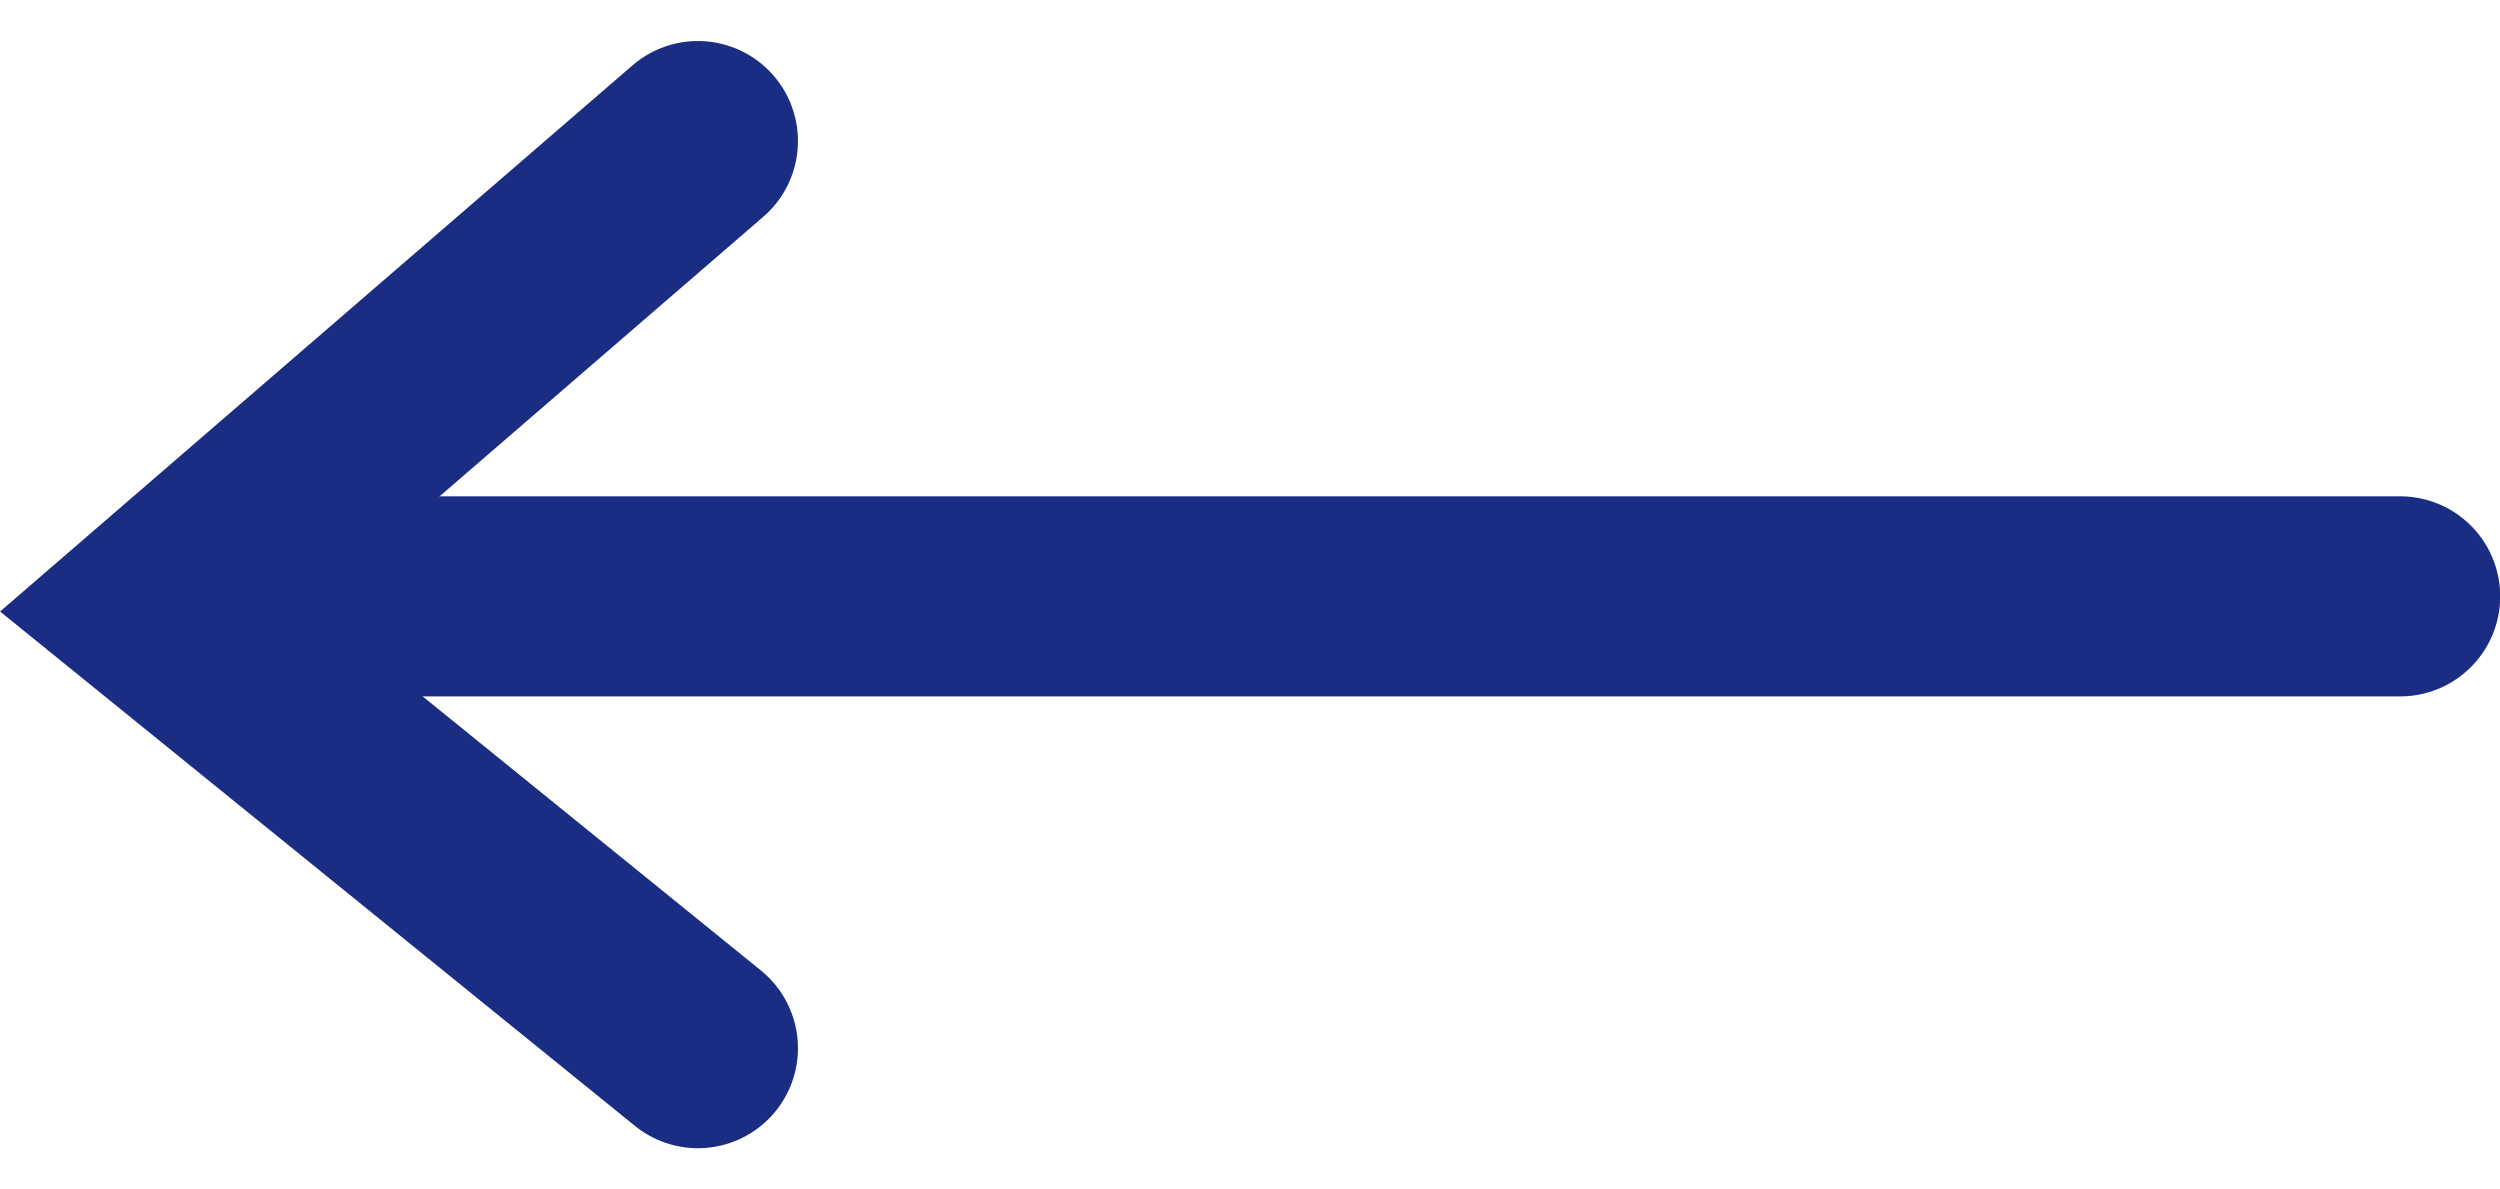
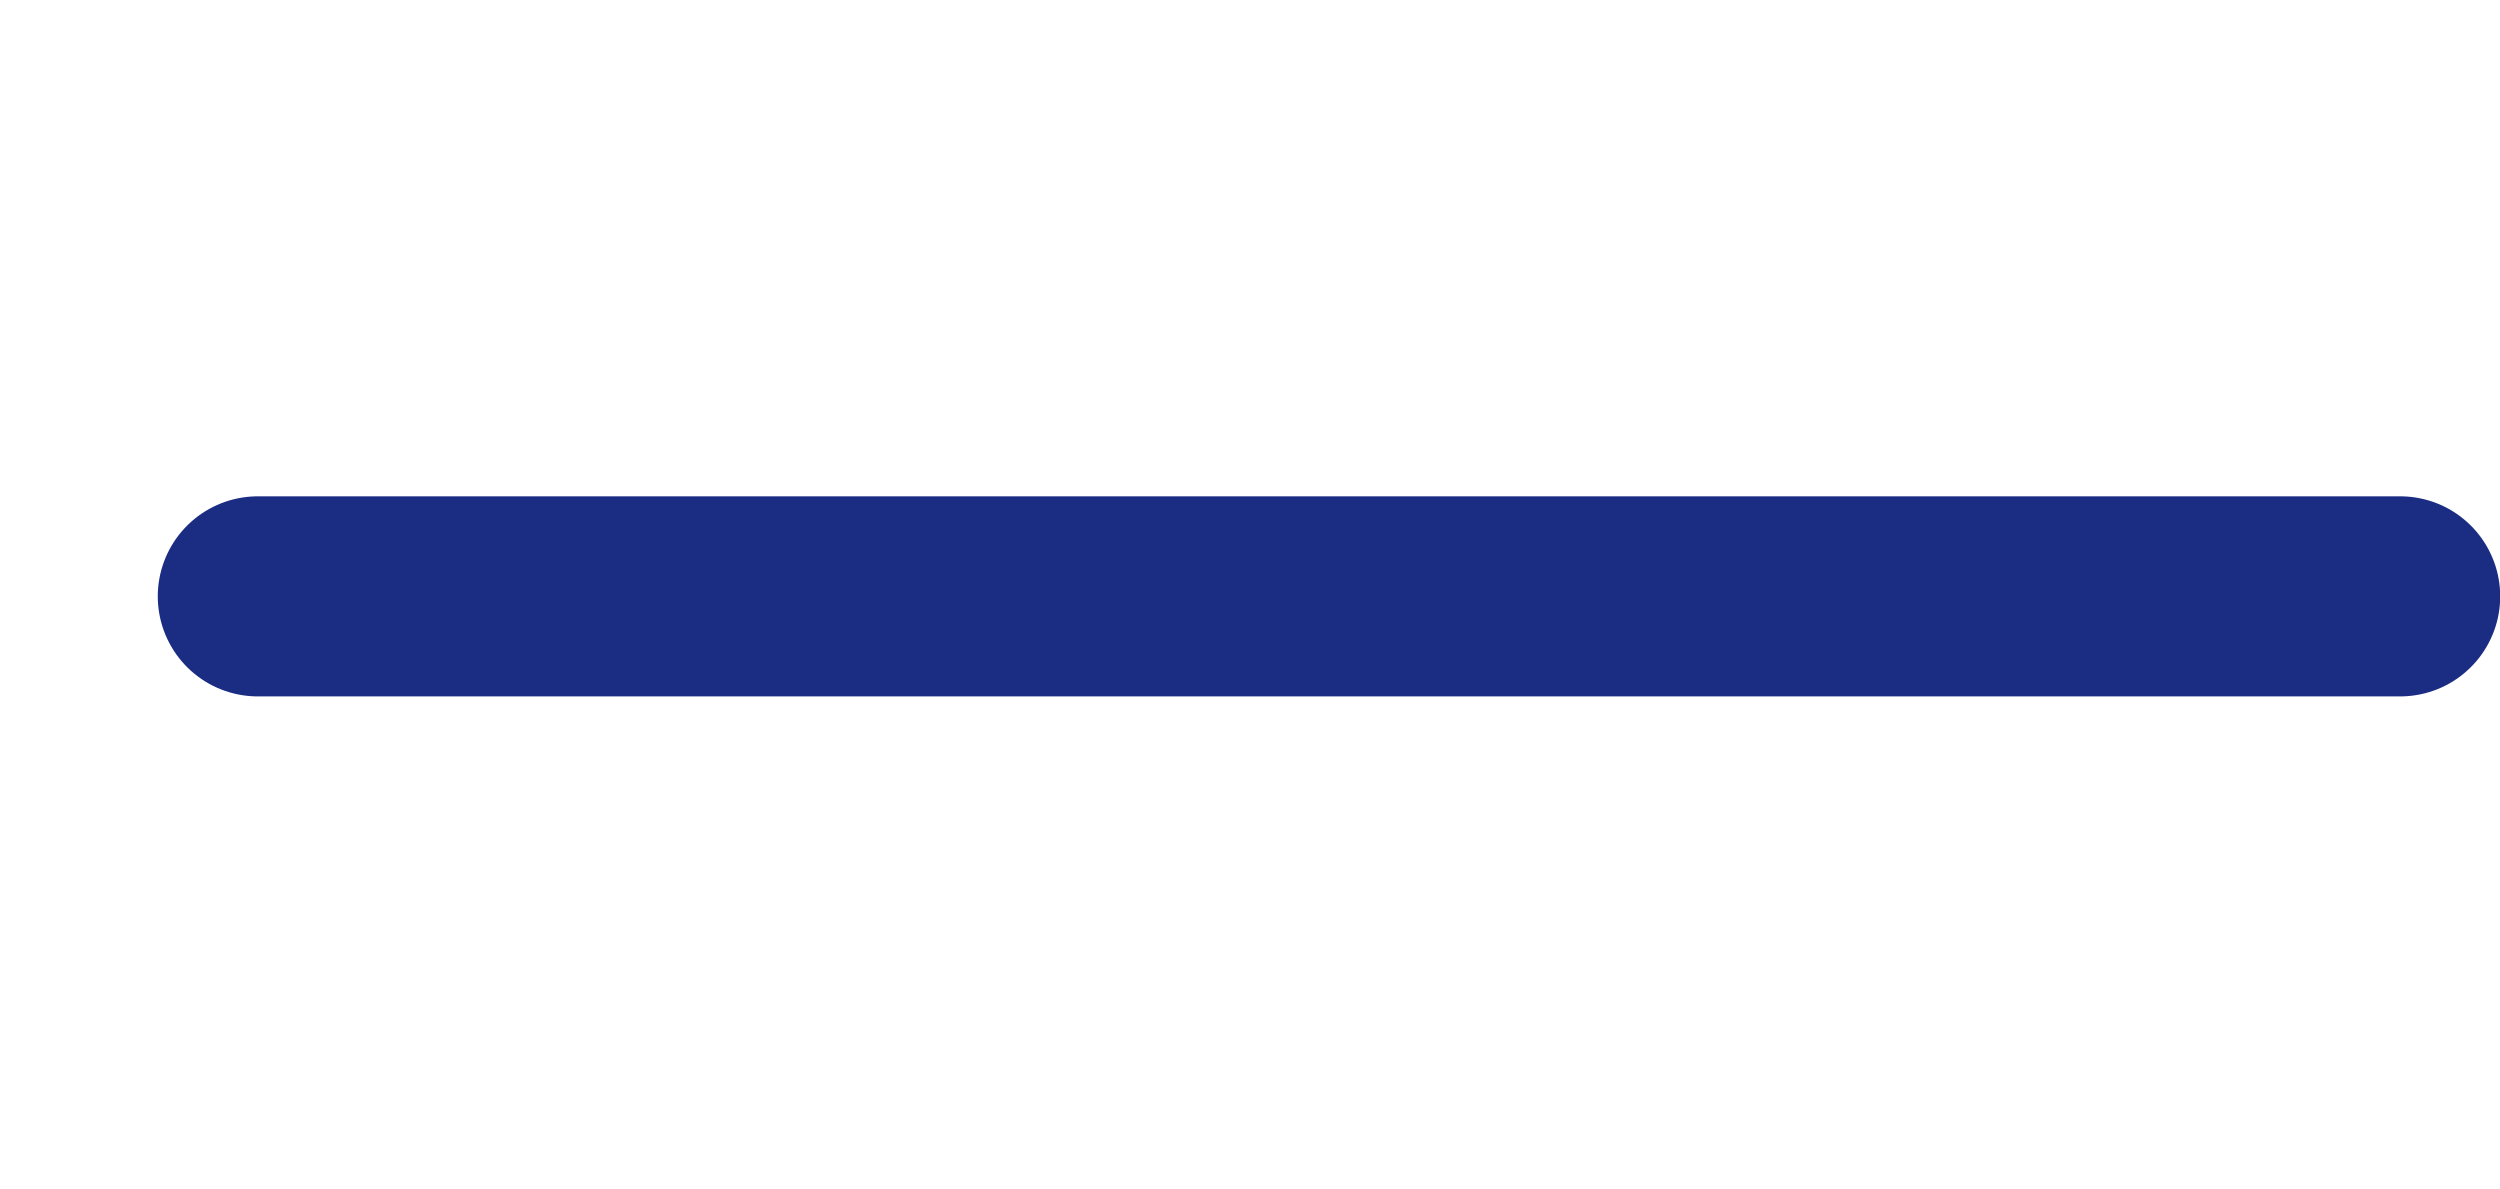
<svg xmlns="http://www.w3.org/2000/svg" width="24.989" height="11.884" viewBox="0 0 24.989 11.884">
  <g id="arrow" transform="translate(-903.309 -779.211)">
-     <path id="Path_4061" data-name="Path 4061" d="M1052.285-2419.379l-5.417,4.678,5.417,4.389" transform="translate(-142 3200)" fill="none" stroke="#1b2c83" stroke-linecap="round" stroke-width="2" />
    <path id="Path_4062" data-name="Path 4062" d="M1068.3-2414.828h-21.414" transform="translate(-141 3200)" fill="none" stroke="#1b2c83" stroke-linecap="round" stroke-width="2" />
  </g>
</svg>